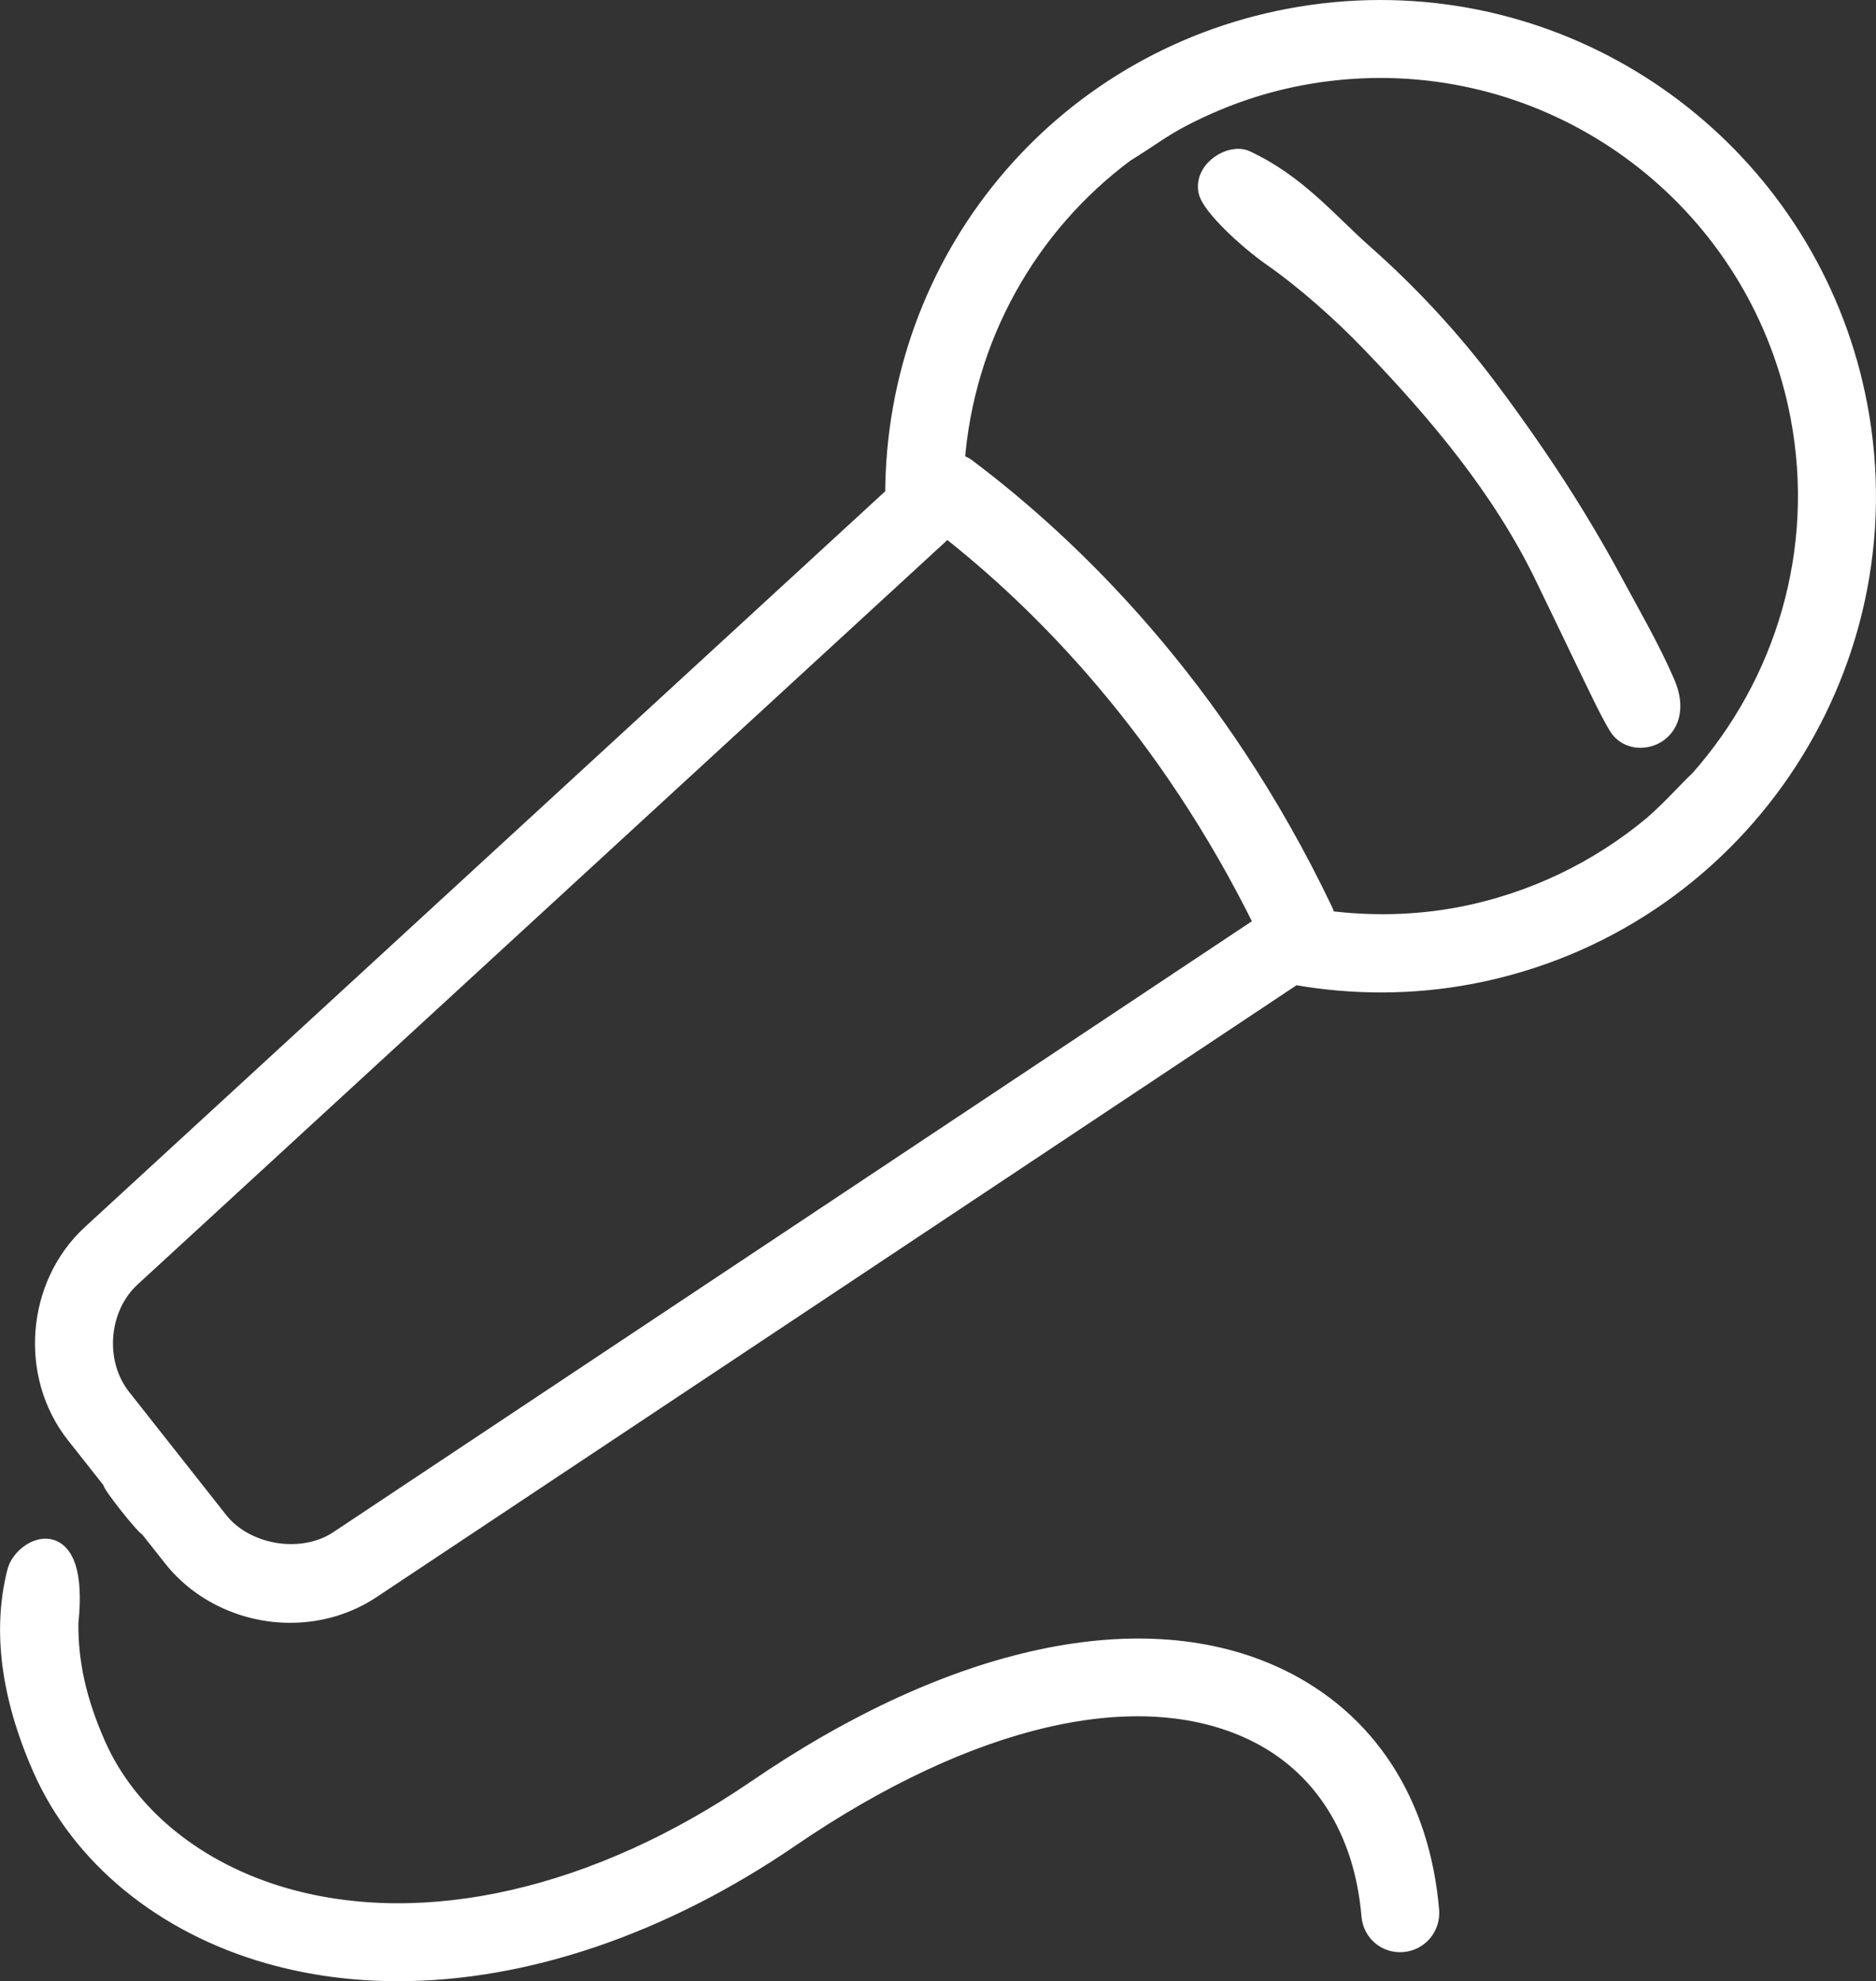
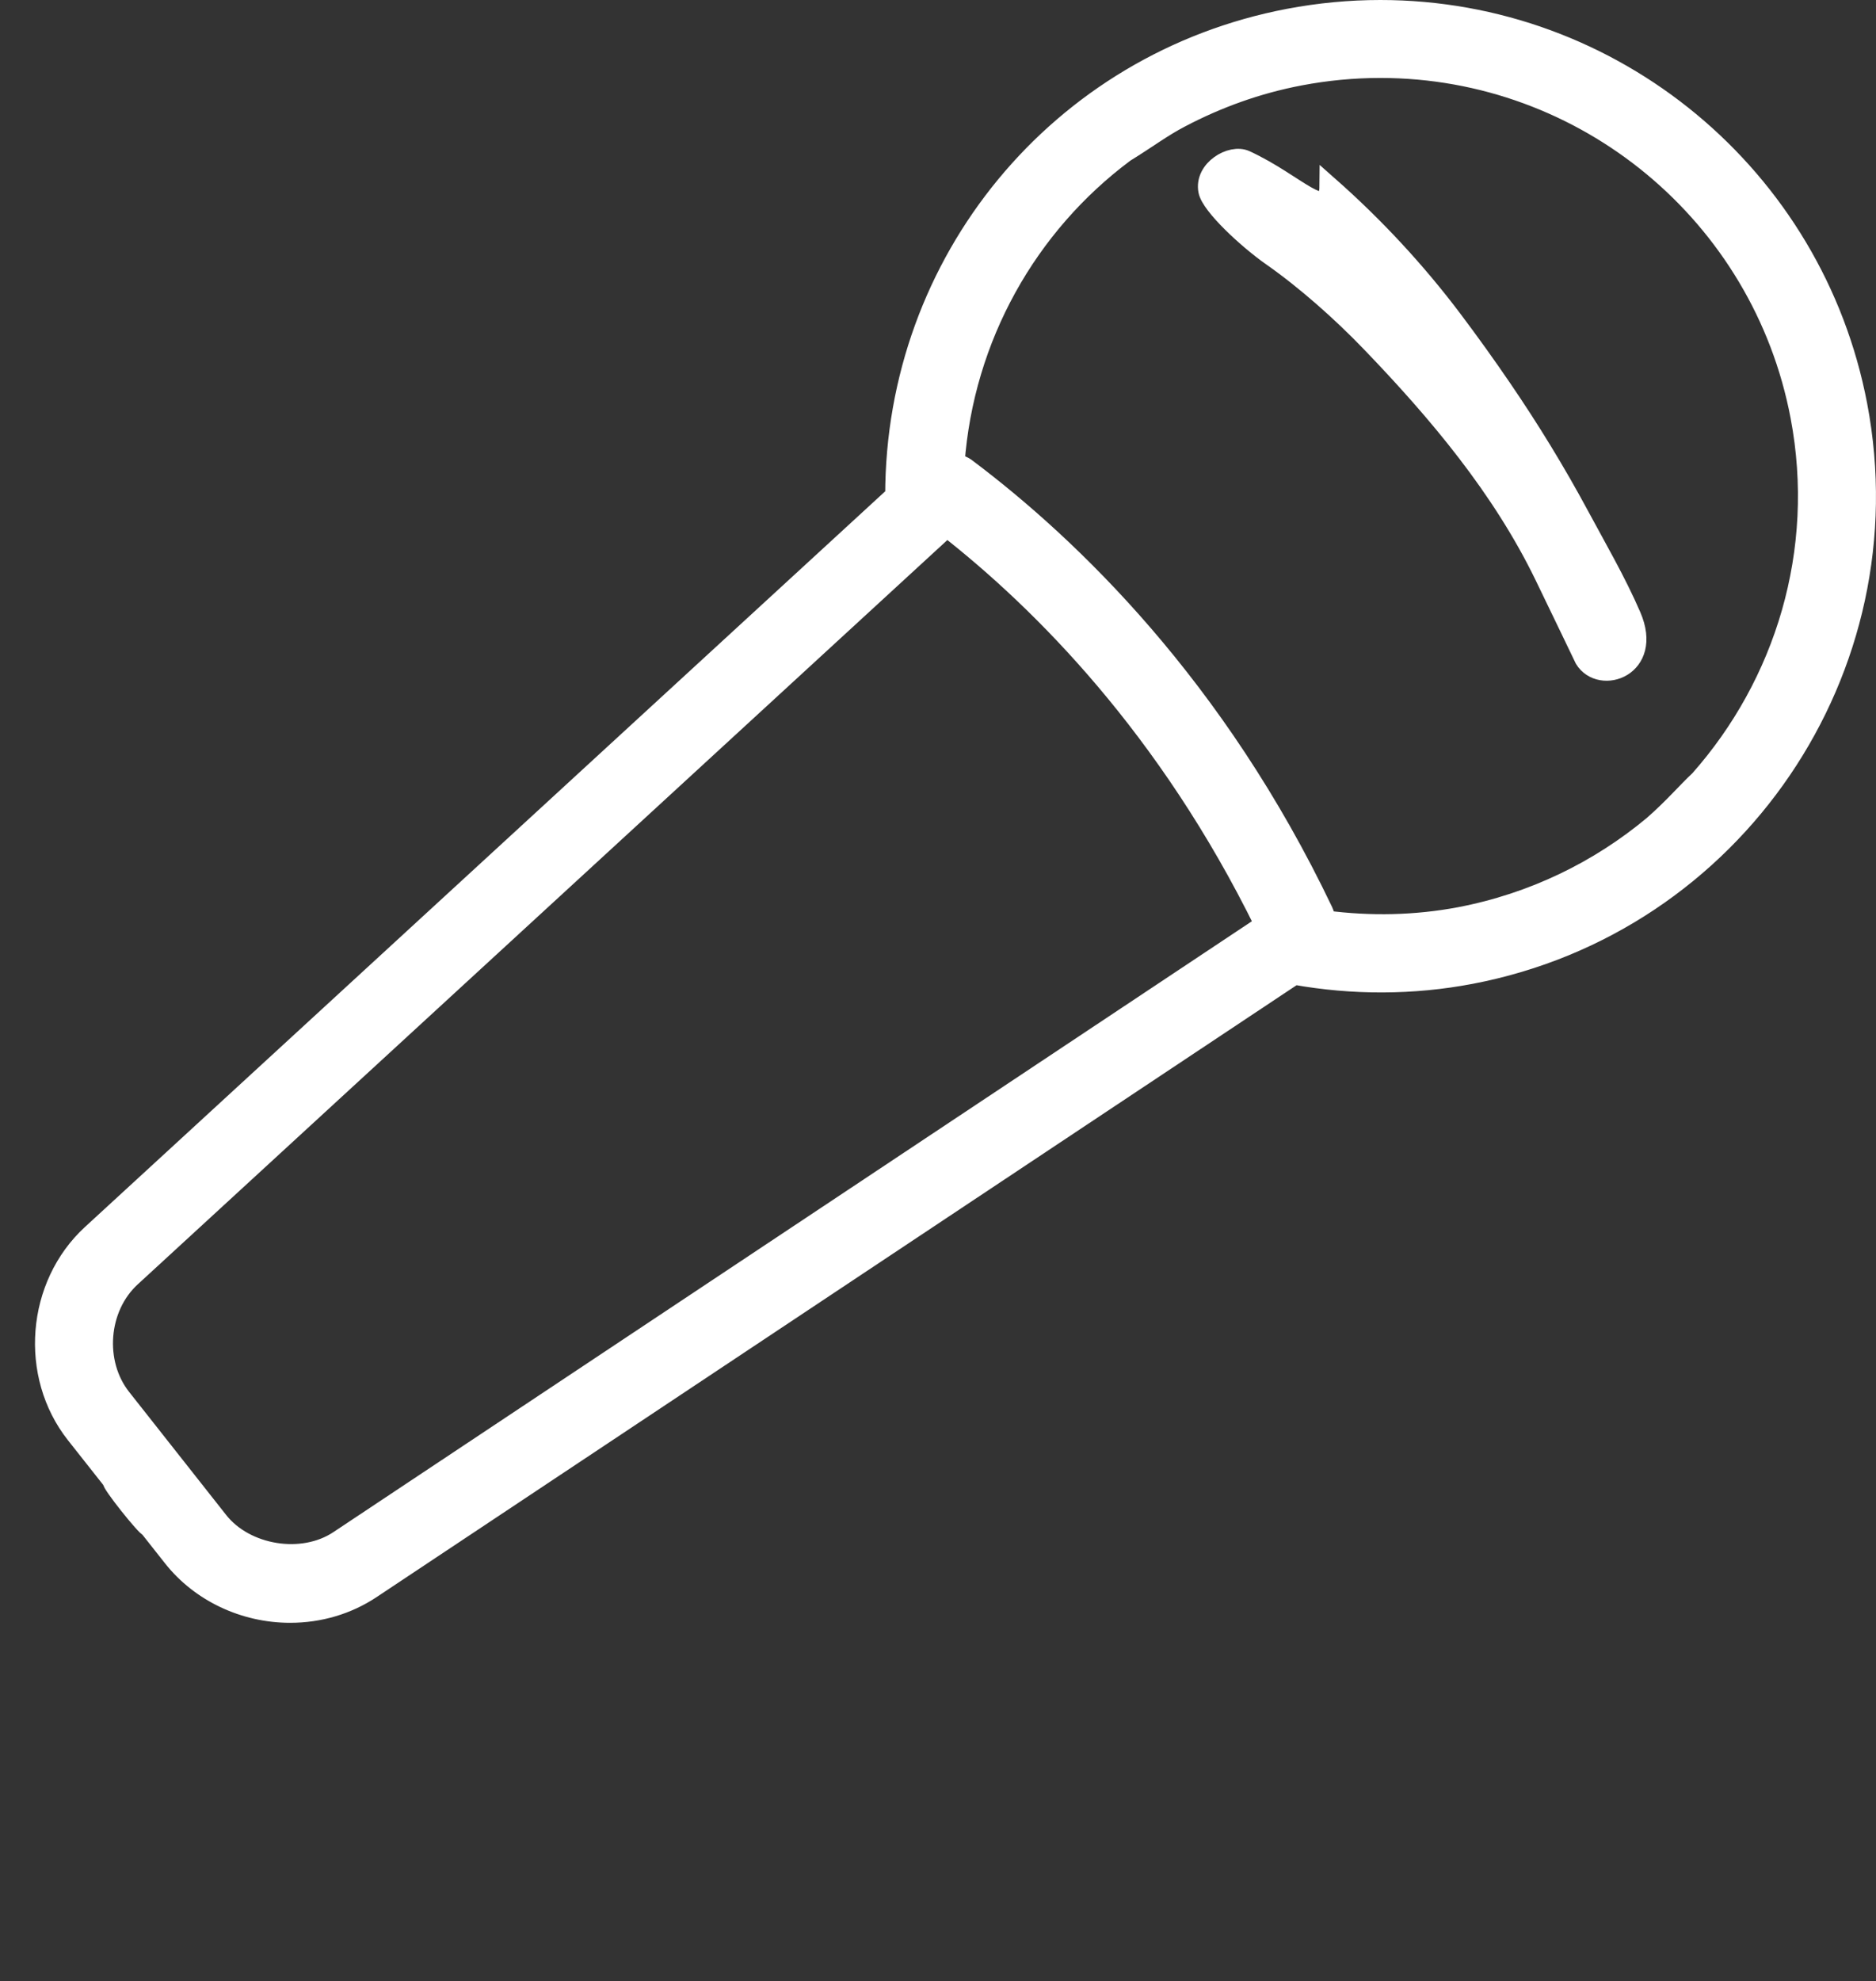
<svg xmlns="http://www.w3.org/2000/svg" version="1.1" id="icons" x="0px" y="0px" width="49.134px" height="51.872px" viewBox="0 0 49.134 51.872" enable-background="new 0 0 49.134 51.872" xml:space="preserve">
  <rect x="0" y="0" width="49.134" height="51.872" fill="#333333" stroke="none" />
  <g>
-     <path fill="#FFFFFF" stroke="#FFFFFF" stroke-width="0.5" stroke-miterlimit="10" d="M33.475,43.925   c-3.52-1.674-8.496-0.609-13.66,2.921c-4.172,2.852-8.678,3.883-12.357,2.833c-2.312-0.662-4.115-2.122-4.943-4.005   c-0.512-1.164-0.722-2.165-0.712-3.187c0.29-2.745-1.21-1.995-1.368-1.326c-0.385,1.522-0.164,3.244,0.668,5.134   c1.016,2.305,3.176,4.078,5.932,4.866c1.081,0.309,2.22,0.461,3.395,0.46c3.305,0,6.896-1.205,10.258-3.502   c4.697-3.209,9.117-4.233,12.127-2.8c1.804,0.858,2.901,2.575,3.092,4.835c0.034,0.424,0.397,0.744,0.832,0.704   c0.424-0.035,0.736-0.407,0.704-0.832C37.205,47.197,35.796,45.031,33.475,43.925z" />
-     <path fill="#FFFFFF" stroke="#FFFFFF" stroke-width="0.5" stroke-miterlimit="10" d="M32.623,4.186   c-0.376-0.173-1.094,0.248-0.988,0.809c0.073,0.387,1.04,1.282,1.677,1.727c0.886,0.62,1.832,1.461,2.586,2.246   c1.767,1.835,3.427,3.811,4.54,6.101c0.593,1.219,0.799,1.662,1.054,2.186c0.325,0.666,0.631,1.331,0.888,1.756   c0.422,0.694,1.822,0.222,1.24-1.126c-0.393-0.91-0.906-1.788-1.371-2.653c-0.611-1.134-1.285-2.235-2.012-3.299   c-0.416-0.611-0.848-1.212-1.292-1.802c-0.961-1.277-2.055-2.453-3.249-3.507C34.801,5.833,33.957,4.8,32.623,4.186z" />
+     <path fill="#FFFFFF" stroke="#FFFFFF" stroke-width="0.5" stroke-miterlimit="10" d="M32.623,4.186   c-0.376-0.173-1.094,0.248-0.988,0.809c0.073,0.387,1.04,1.282,1.677,1.727c0.886,0.62,1.832,1.461,2.586,2.246   c1.767,1.835,3.427,3.811,4.54,6.101c0.593,1.219,0.799,1.662,1.054,2.186c0.422,0.694,1.822,0.222,1.24-1.126c-0.393-0.91-0.906-1.788-1.371-2.653c-0.611-1.134-1.285-2.235-2.012-3.299   c-0.416-0.611-0.848-1.212-1.292-1.802c-0.961-1.277-2.055-2.453-3.249-3.507C34.801,5.833,33.957,4.8,32.623,4.186z" />
    <path fill="#FFFFFF" stroke="#FFFFFF" stroke-width="0.5" stroke-miterlimit="10" d="M48.658,10.616   C47.516,4.609,42.257,0.25,36.151,0.25c-0.796,0-1.603,0.076-2.393,0.226c-6.031,1.146-10.324,6.37-10.324,12.497L2.396,32.307   C0.938,33.646,0.75,36,1.975,37.552l0.96,1.215c-0.062,0.041,0.907,1.25,0.959,1.219l0.625,0.791   c0.722,0.915,1.874,1.461,3.08,1.461c0.769,0,1.503-0.218,2.124-0.63l24.179-16.076c1.534,0.275,3.103,0.27,4.616-0.018   C45.422,24.202,49.97,17.519,48.658,10.616z M8.868,40.323c-0.949,0.632-2.435,0.389-3.139-0.501l-2.544-3.225   c-0.724-0.918-0.609-2.364,0.253-3.154L24.8,13.811c2.487,1.944,5.783,5.25,8.31,10.395L8.868,40.323z M44.506,20.417   c-0.328,0.304-0.683,0.726-1.217,1.192c-1.413,1.176-3.131,2.022-5.06,2.39c-1.15,0.217-2.334,0.241-3.503,0.09   c-0.013-0.076-0.024-0.153-0.06-0.228c-2.814-5.9-6.635-9.565-9.347-11.604c-0.092-0.071-0.196-0.11-0.306-0.132   C25.257,8.825,26.921,5.893,29.463,4c0.618-0.381,0.97-0.656,1.459-0.911c0.963-0.506,2.008-0.887,3.127-1.099   c0.695-0.132,1.4-0.199,2.103-0.199c5.365,0,9.989,3.832,10.991,9.111C47.815,14.442,46.728,17.909,44.506,20.417z" />
  </g>
</svg>